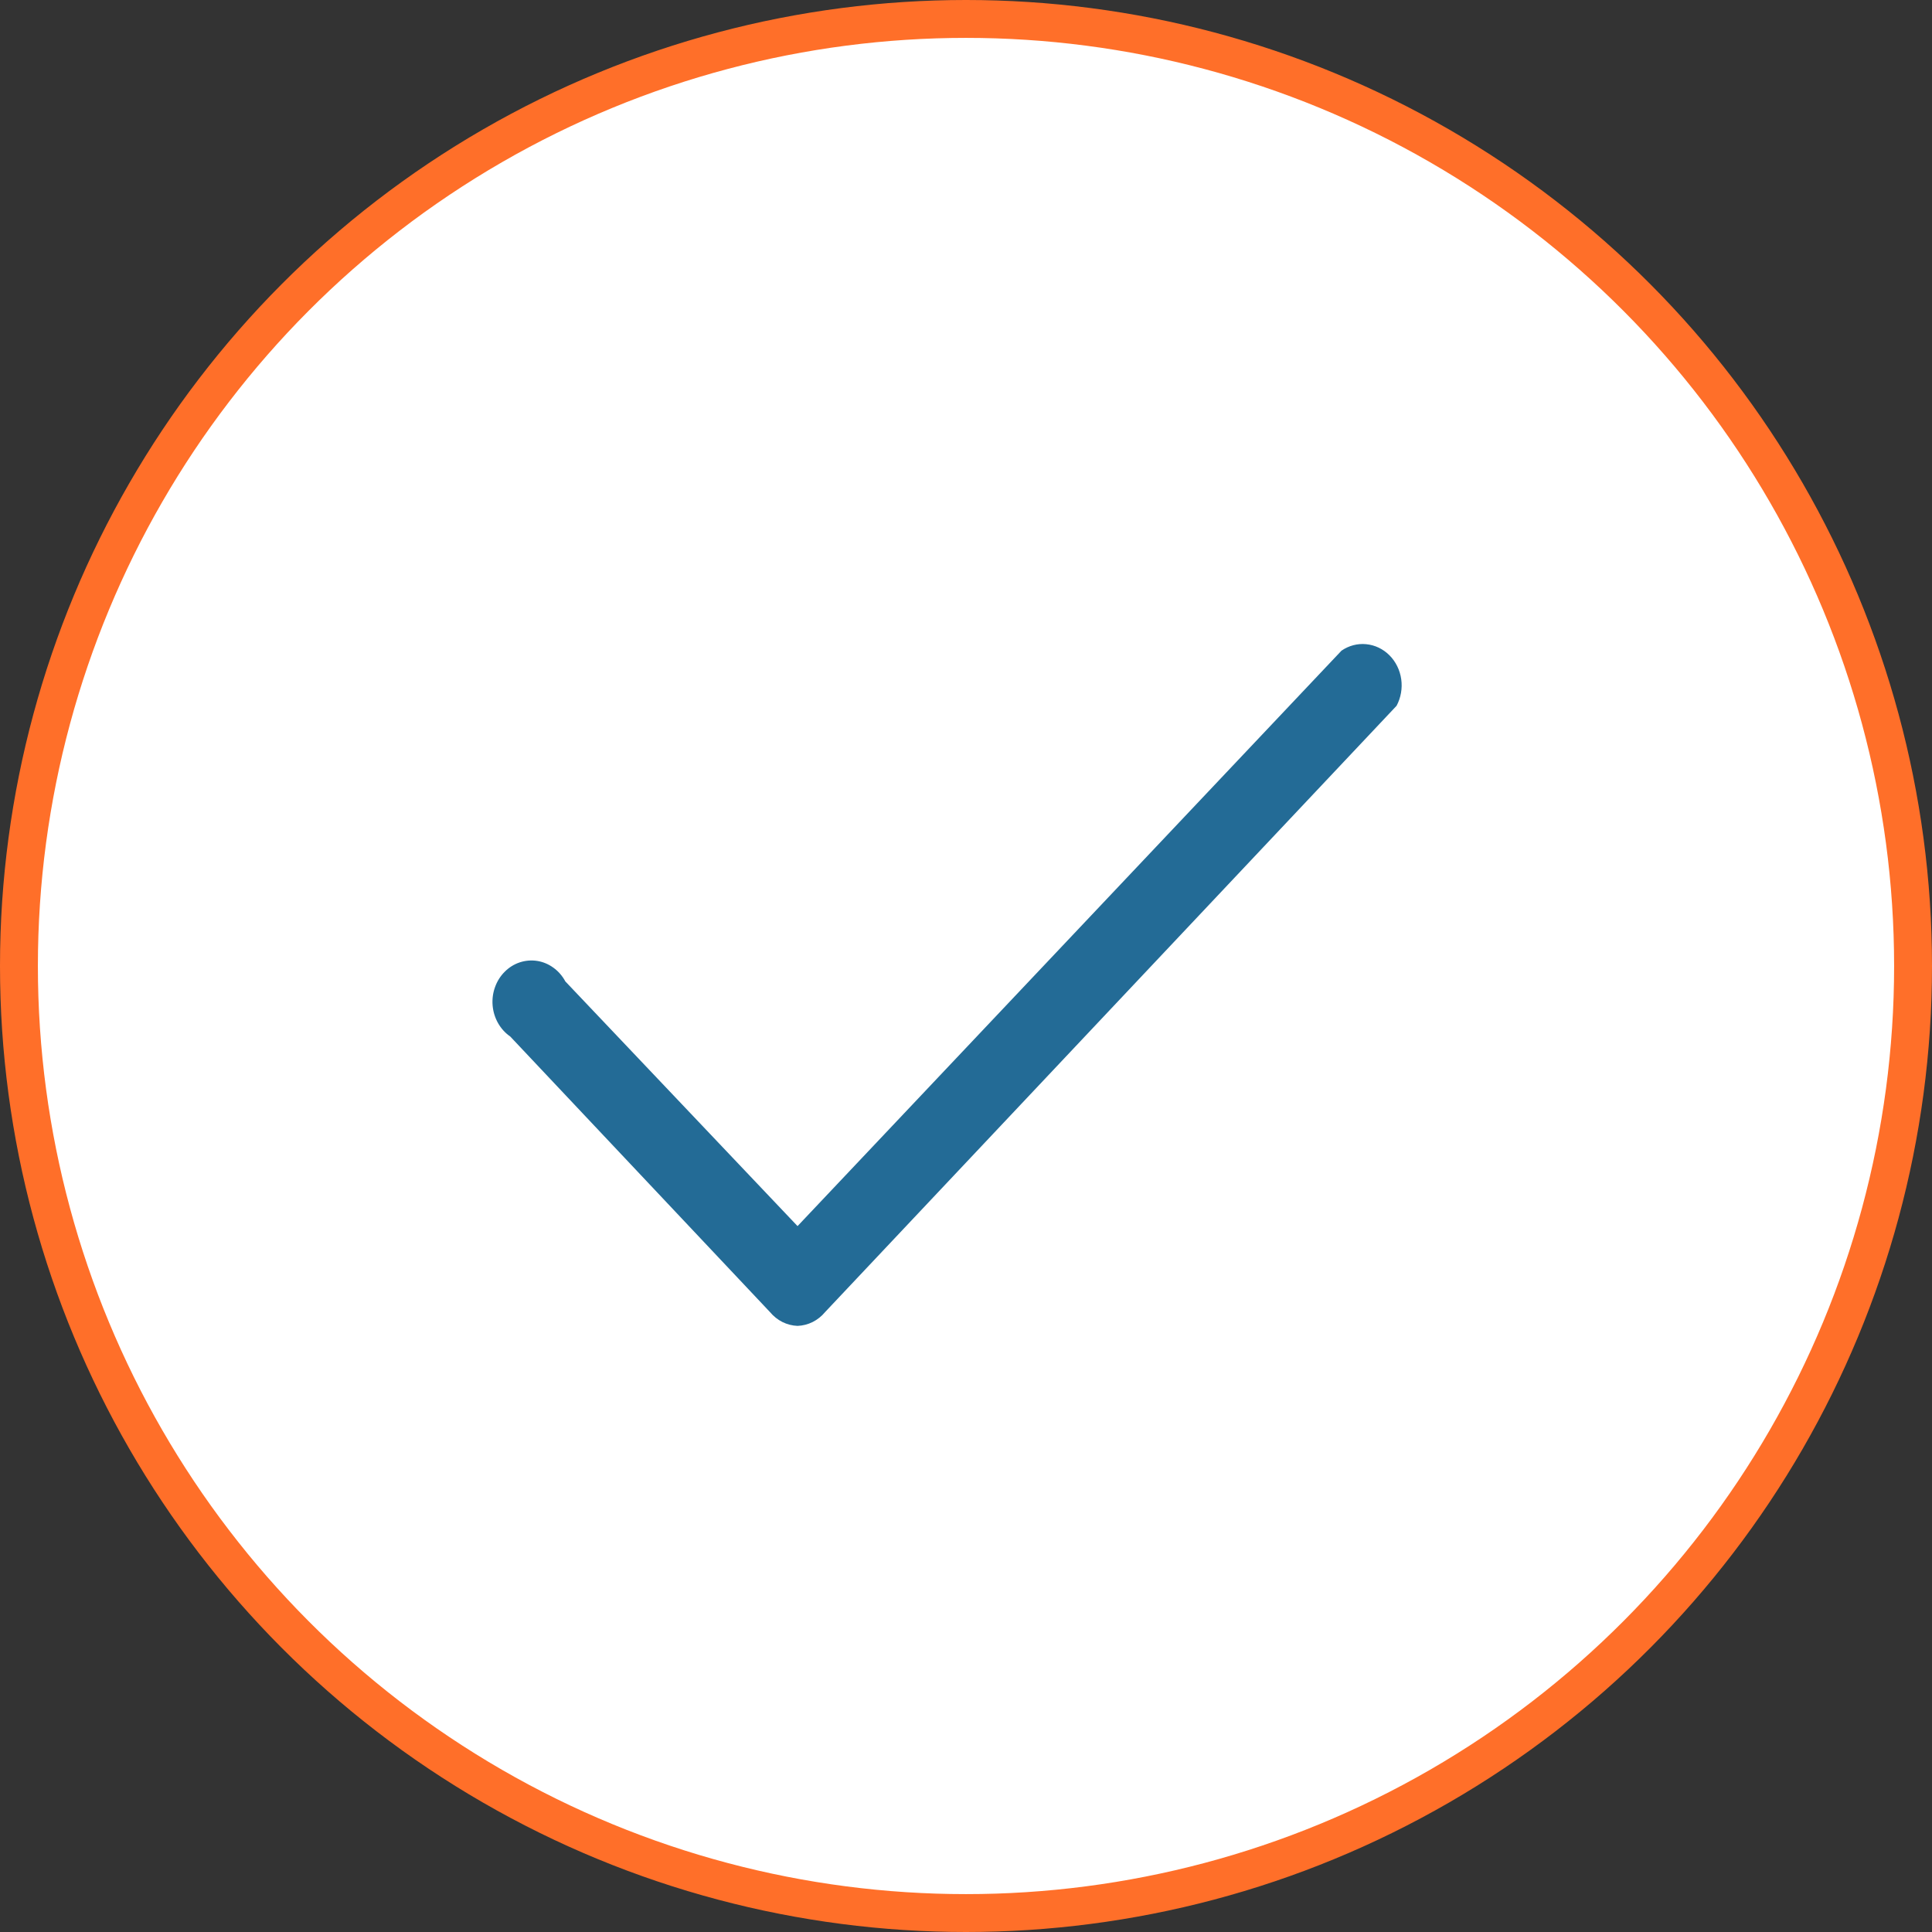
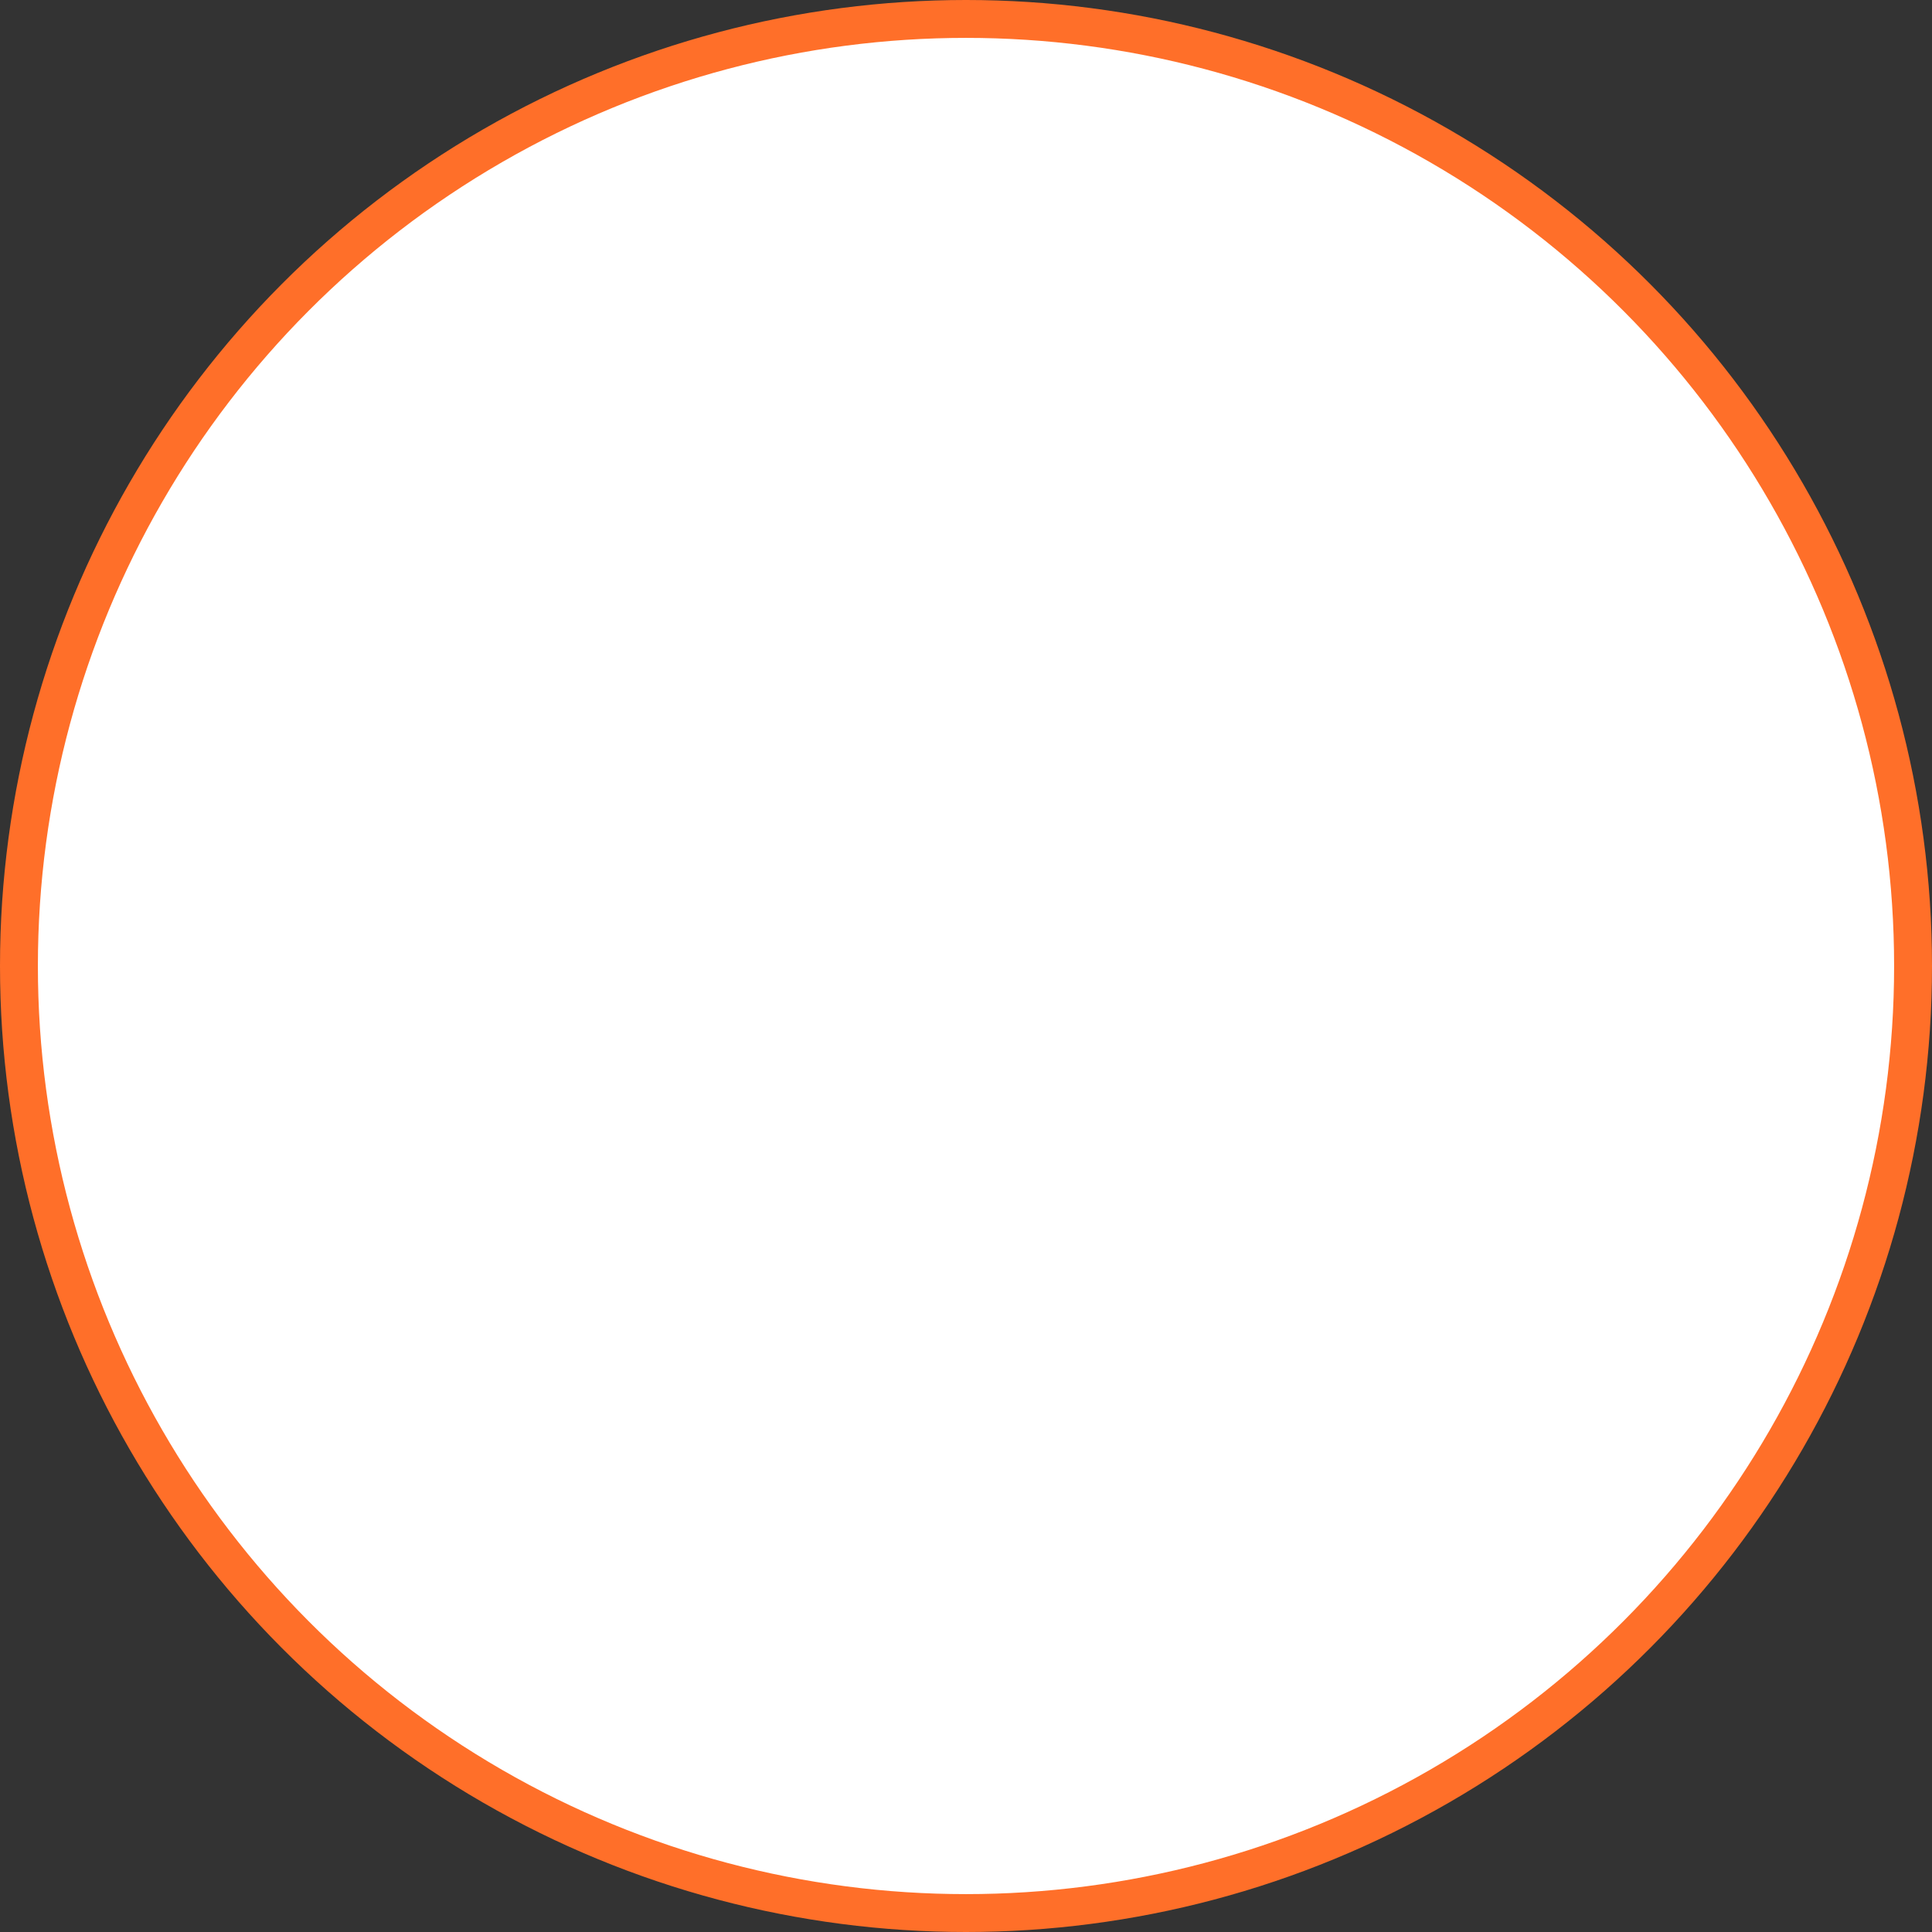
<svg xmlns="http://www.w3.org/2000/svg" width="51" height="51" viewBox="0 0 51 51" fill="none">
  <rect x="0" y="0" width="51" height="51" fill="#333333" stroke="none" />
  <circle cx="25.5" cy="25.5" r="25" fill="white" stroke="#FF6F29" />
-   <path d="M21.053 35C20.915 34.995 20.779 34.96 20.654 34.898C20.529 34.835 20.418 34.746 20.326 34.636L13.469 27.361C13.338 27.271 13.229 27.151 13.148 27.009C13.068 26.868 13.018 26.709 13.004 26.544C12.99 26.379 13.011 26.213 13.067 26.059C13.122 25.904 13.209 25.765 13.323 25.652C13.436 25.538 13.572 25.453 13.721 25.404C13.87 25.355 14.027 25.342 14.181 25.366C14.335 25.39 14.482 25.452 14.61 25.546C14.739 25.639 14.846 25.762 14.923 25.906L21.053 32.366L35.412 17.176C35.605 17.043 35.835 16.982 36.064 17.005C36.294 17.027 36.51 17.13 36.677 17.297C36.845 17.465 36.955 17.688 36.989 17.93C37.023 18.171 36.98 18.418 36.866 18.631L21.78 34.636C21.689 34.746 21.577 34.835 21.452 34.898C21.327 34.96 21.191 34.995 21.053 35Z" fill="#236B96" />
</svg>